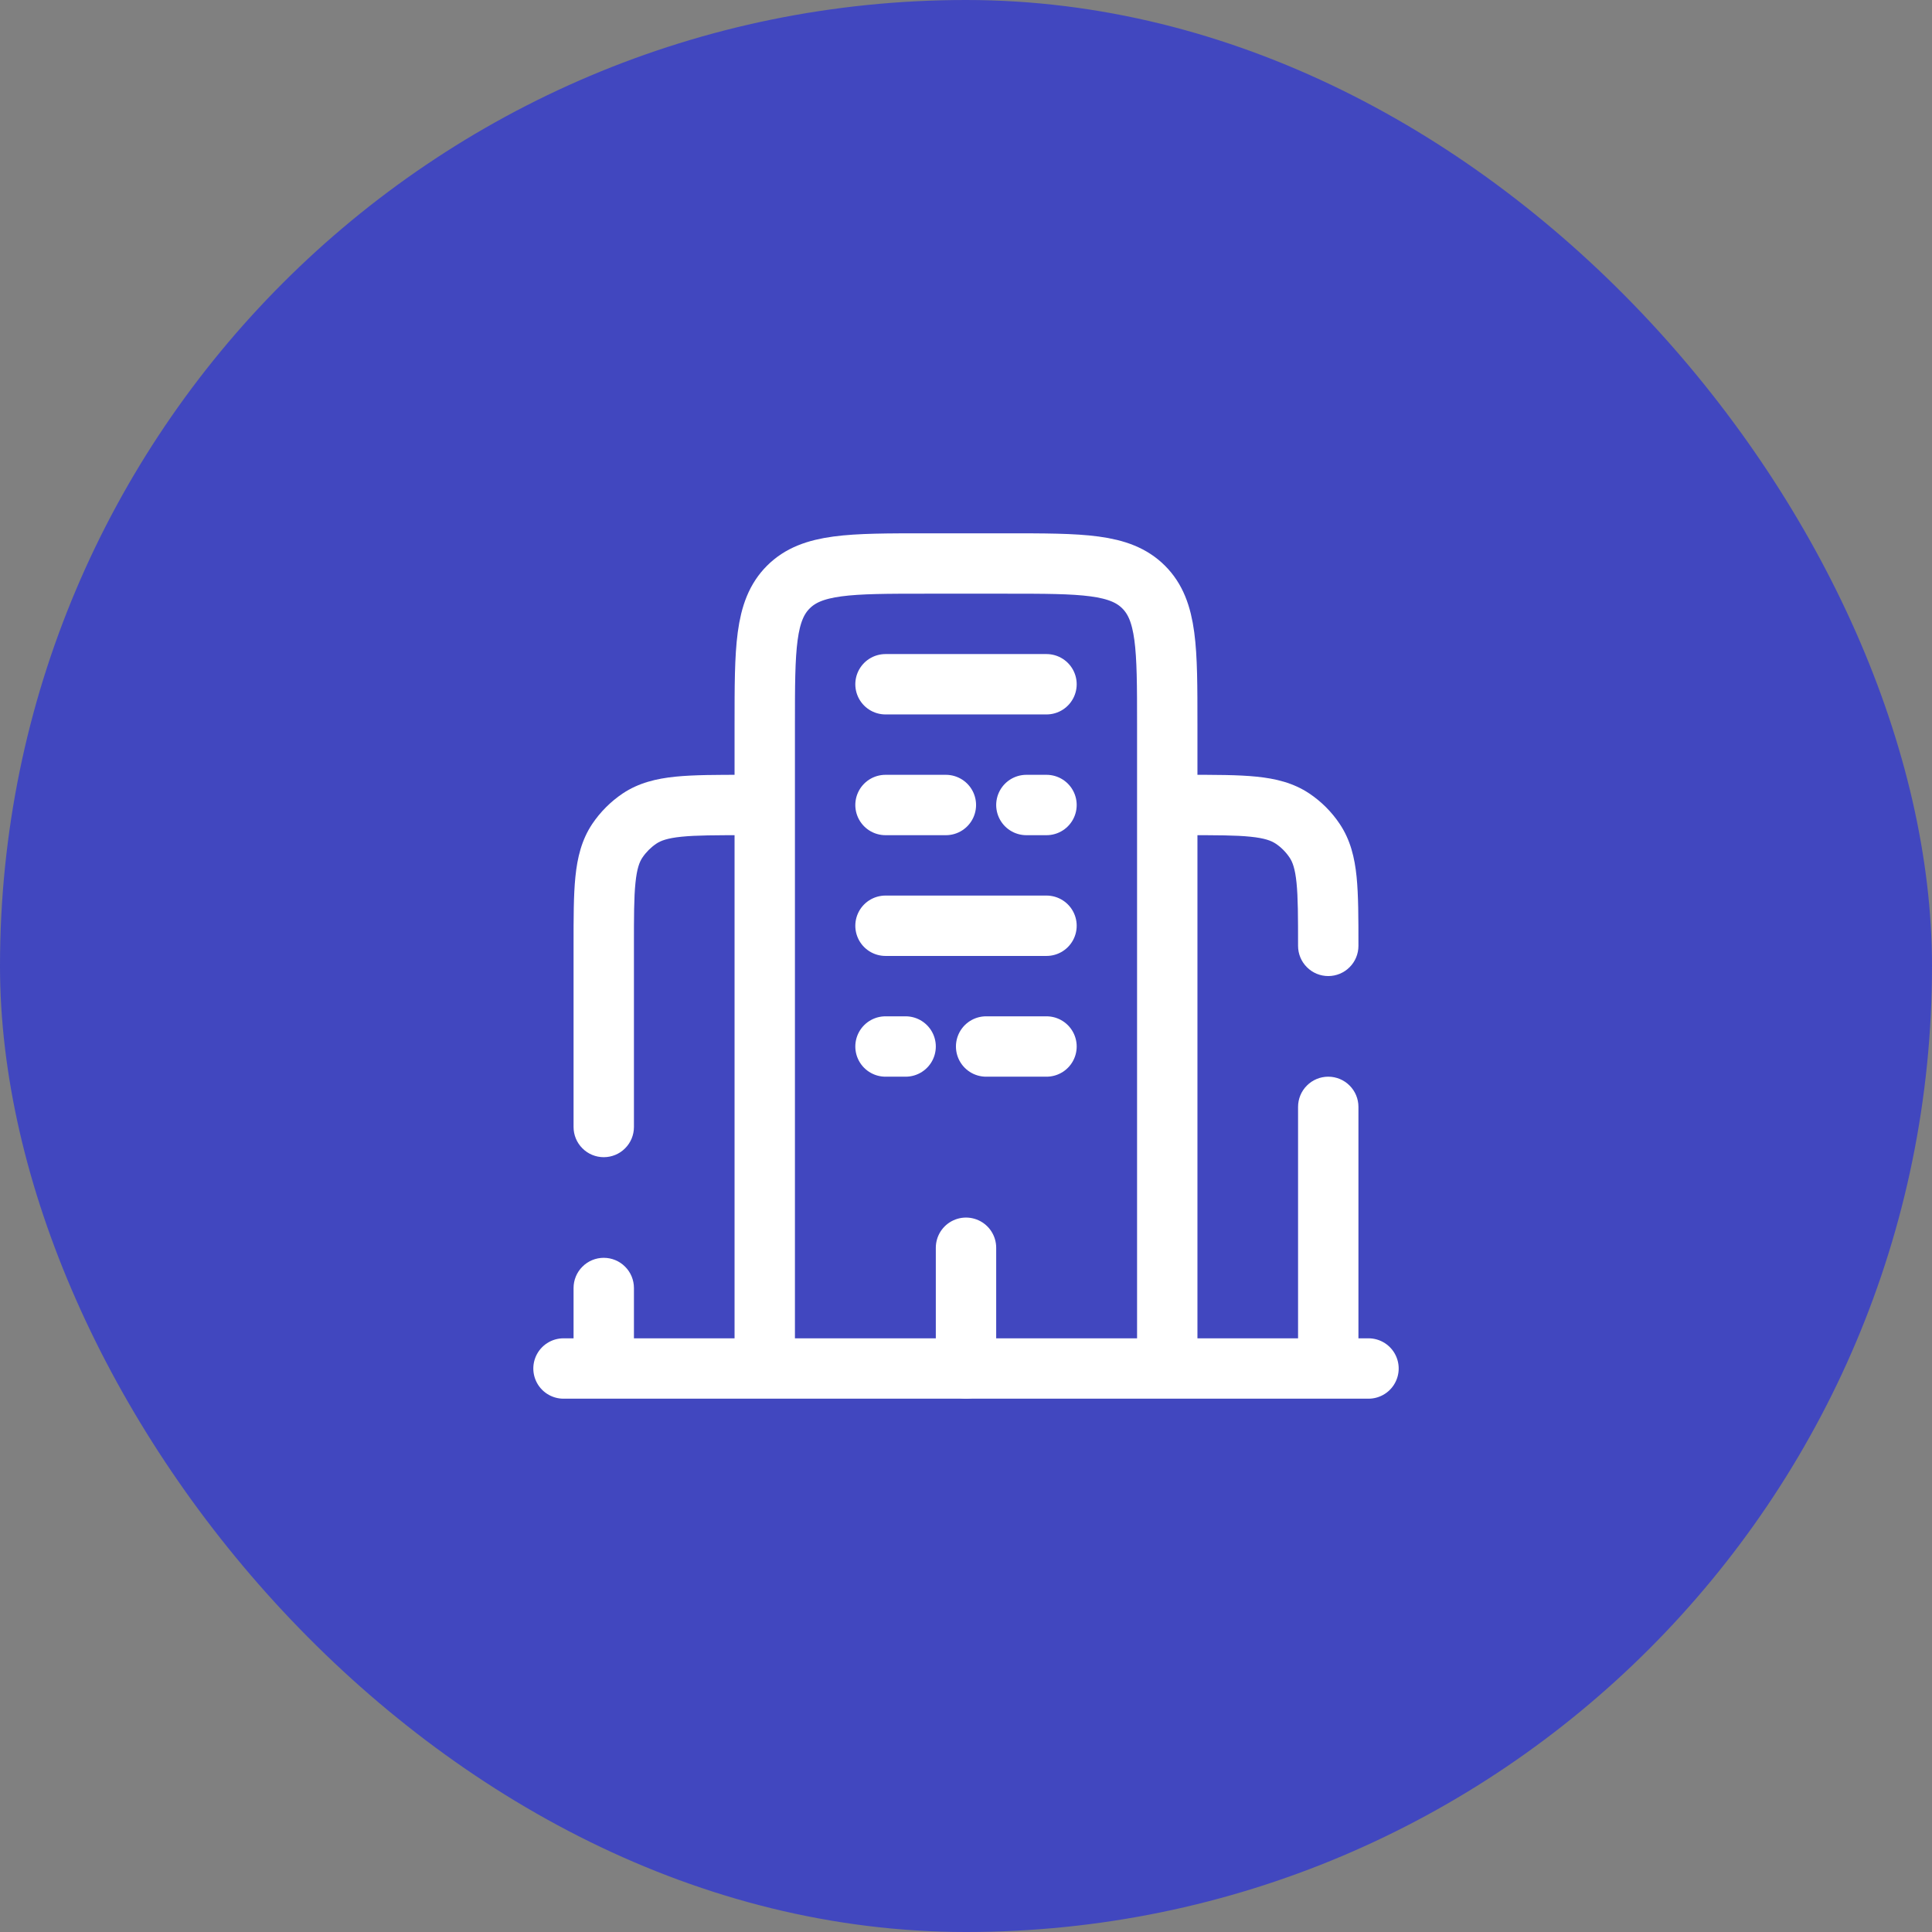
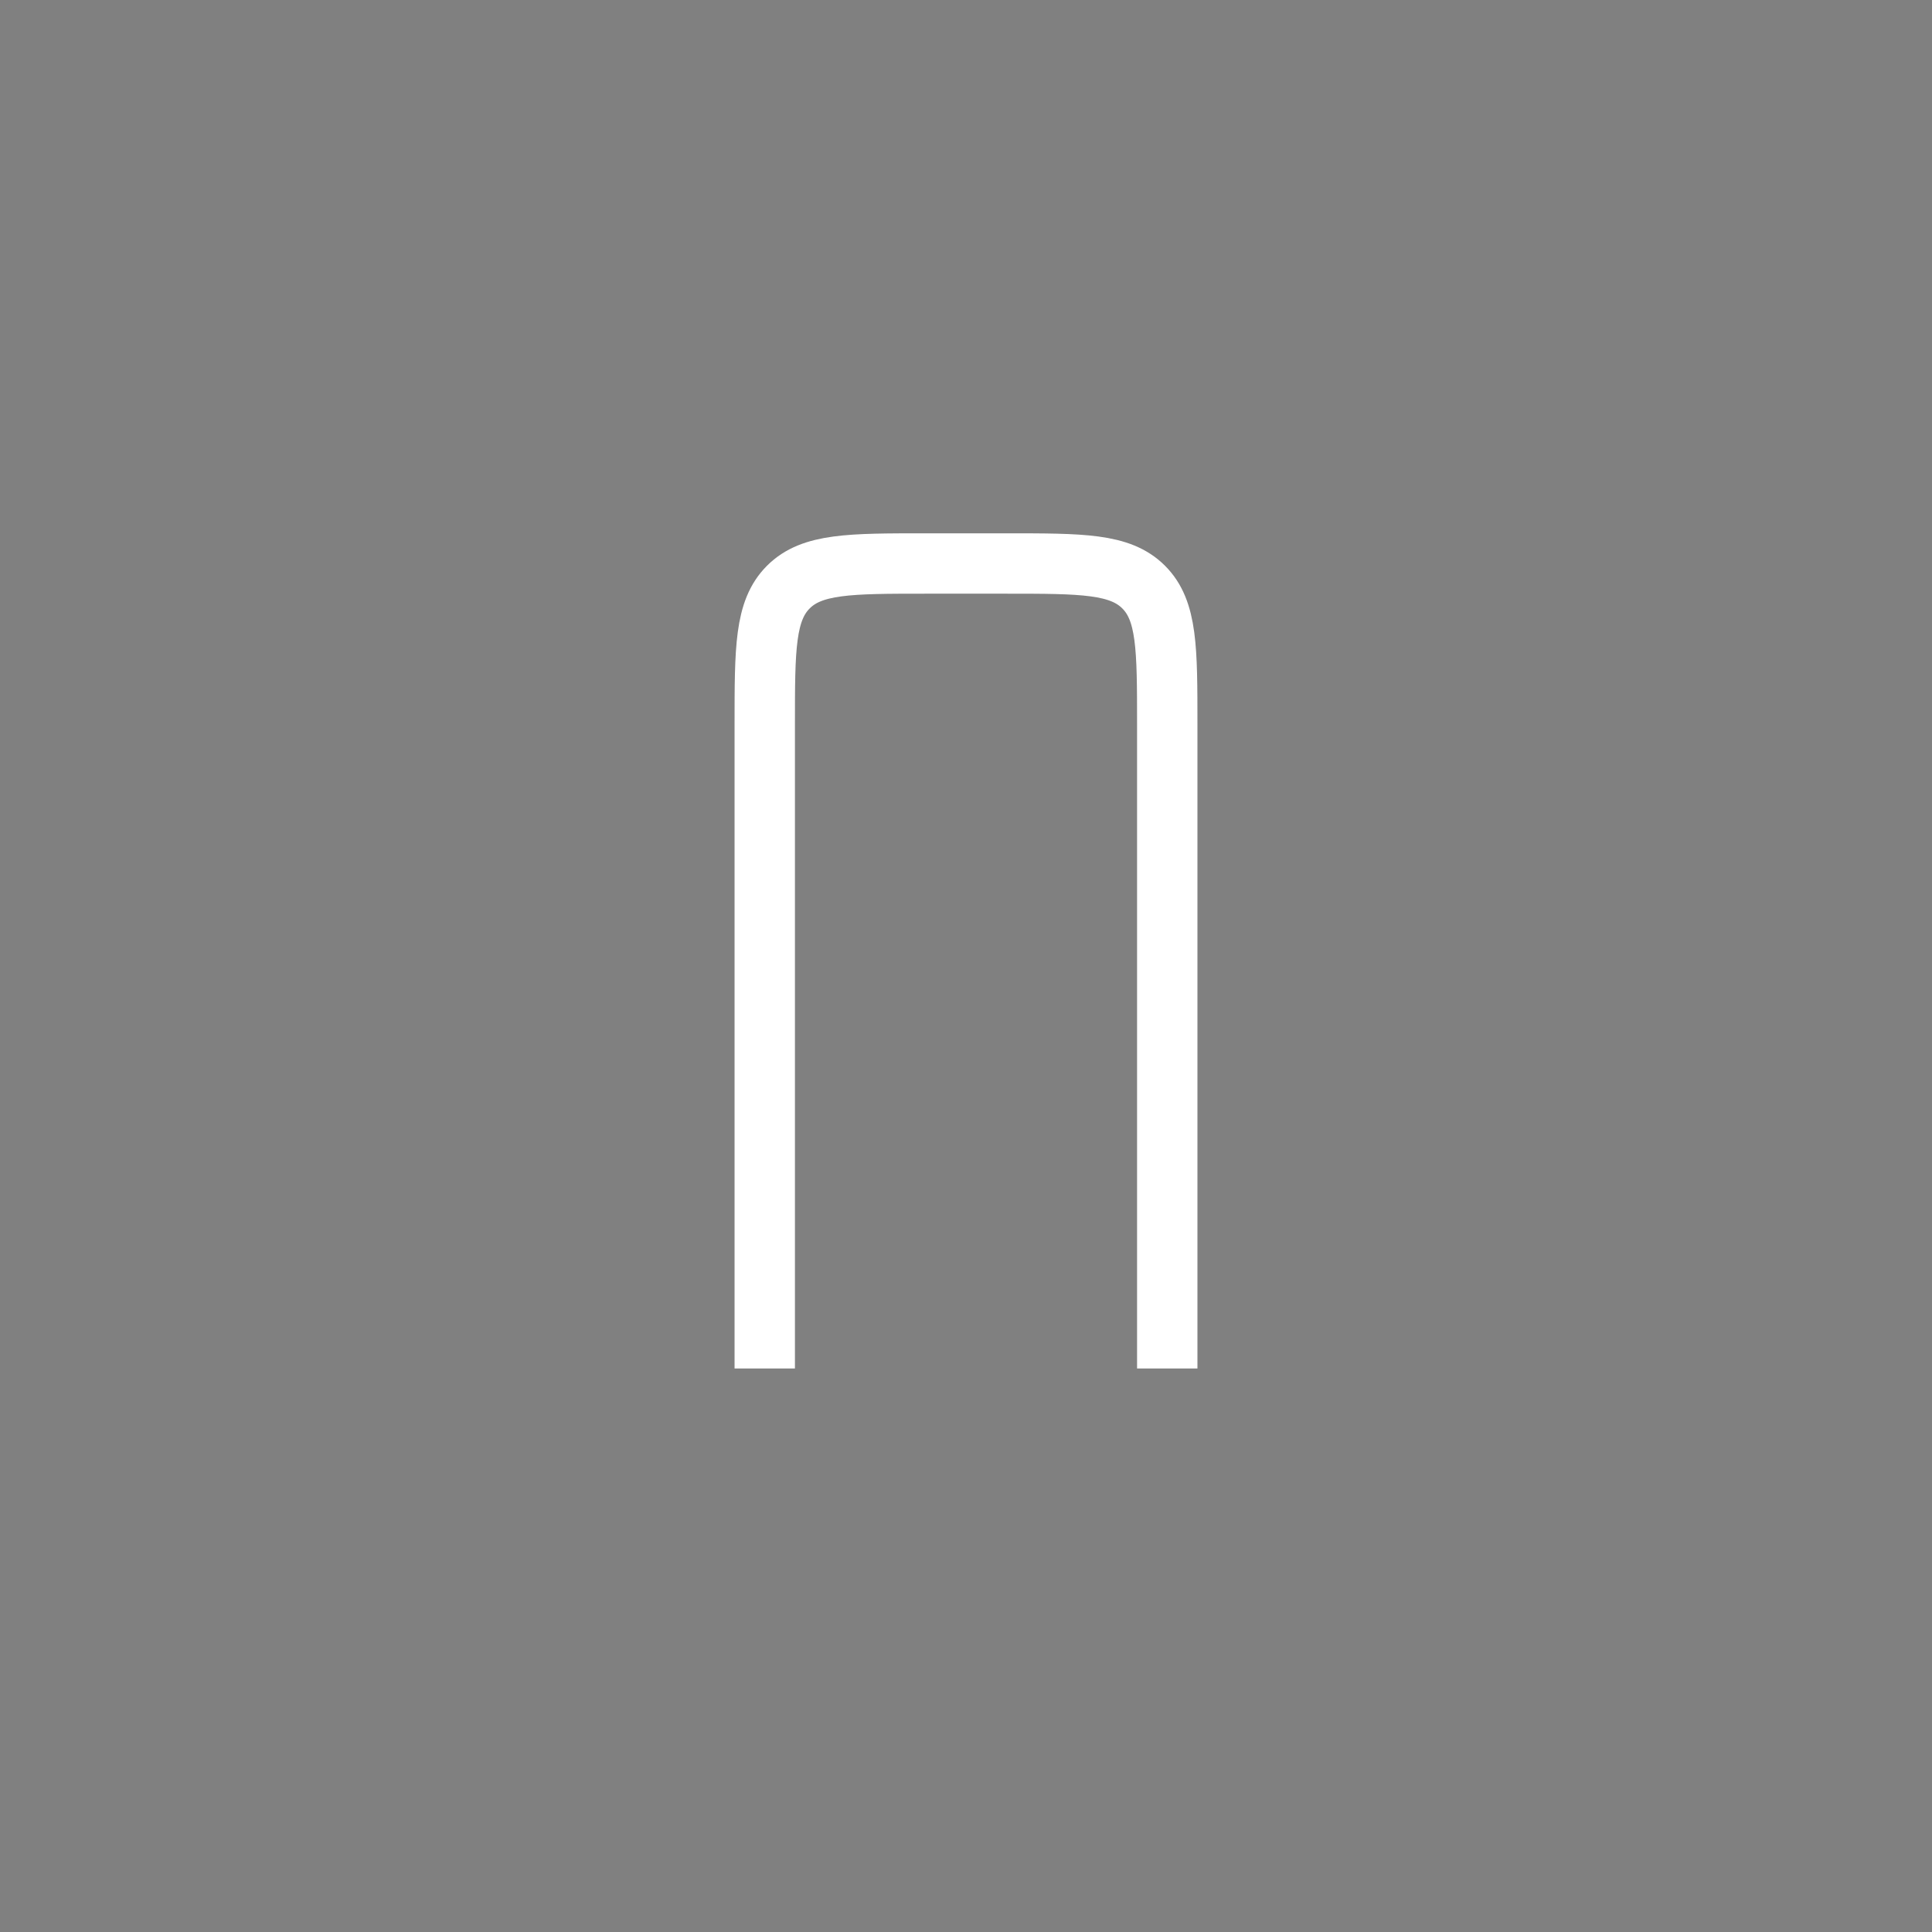
<svg xmlns="http://www.w3.org/2000/svg" width="48" height="48" viewBox="0 0 48 48" fill="none">
  <rect x="0" y="0" width="48" height="48" fill="#808080" stroke="none" />
-   <rect width="48" height="48" rx="24" fill="#4147BF" />
-   <path d="M34 34H14" stroke="white" stroke-width="1.5" stroke-linecap="round" />
  <path d="M29 34V18C29 16.114 29 15.172 28.414 14.586C27.828 14 26.886 14 25 14H23C21.114 14 20.172 14 19.586 14.586C19 15.172 19 16.114 19 18V34" stroke="white" stroke-width="1.5" />
-   <path d="M32.25 23.5C32.25 23.699 32.329 23.89 32.47 24.03C32.61 24.171 32.801 24.25 33 24.25C33.199 24.25 33.39 24.171 33.53 24.03C33.671 23.89 33.75 23.699 33.75 23.5H32.25ZM33.75 27.5C33.75 27.301 33.671 27.11 33.53 26.97C33.39 26.829 33.199 26.75 33 26.75C32.801 26.75 32.61 26.829 32.47 26.97C32.329 27.11 32.25 27.301 32.25 27.5H33.75ZM29.5 20.75C30.218 20.75 30.7 20.75 31.067 20.788C31.422 20.824 31.586 20.888 31.695 20.961L32.528 19.713C32.132 19.449 31.693 19.344 31.219 19.296C30.758 19.249 30.187 19.25 29.5 19.25V20.75ZM33.75 23.5C33.75 22.813 33.75 22.242 33.704 21.781C33.656 21.308 33.551 20.868 33.286 20.472L32.039 21.306C32.112 21.414 32.176 21.578 32.212 21.933C32.249 22.3 32.25 22.783 32.25 23.5H33.75ZM31.695 20.96C31.832 21.053 31.947 21.169 32.039 21.306L33.286 20.472C33.086 20.172 32.828 19.914 32.528 19.713L31.695 20.96ZM32.25 27.5V34H33.75V27.5H32.25ZM15.75 32C15.75 31.801 15.671 31.61 15.53 31.47C15.39 31.329 15.199 31.25 15 31.25C14.801 31.25 14.61 31.329 14.47 31.47C14.329 31.61 14.25 31.801 14.25 32H15.75ZM14.25 28C14.25 28.199 14.329 28.39 14.47 28.53C14.61 28.671 14.801 28.75 15 28.75C15.199 28.75 15.39 28.671 15.53 28.53C15.671 28.39 15.75 28.199 15.75 28H14.25ZM18.5 19.25C17.813 19.25 17.242 19.25 16.781 19.296C16.308 19.344 15.868 19.449 15.472 19.713L16.306 20.961C16.414 20.888 16.578 20.824 16.933 20.788C17.3 20.751 17.783 20.75 18.5 20.75V19.25ZM15.75 23.5C15.75 22.782 15.75 22.3 15.788 21.933C15.824 21.578 15.888 21.414 15.961 21.306L14.713 20.472C14.449 20.868 14.344 21.308 14.296 21.781C14.249 22.242 14.25 22.813 14.25 23.5H15.75ZM15.472 19.713C15.172 19.915 14.915 20.172 14.713 20.472L15.961 21.306C16.053 21.17 16.17 21.053 16.306 20.961L15.472 19.713ZM14.25 32V34H15.75V32H14.25ZM14.25 23.5V28H15.75V23.5H14.25Z" fill="white" />
-   <path d="M24 34V31M22 17H26M22 26H22.5M26 26H24.5M26 20H25.5M22 20H23.5M22 23H26" stroke="white" stroke-width="1.5" stroke-linecap="round" />
</svg>